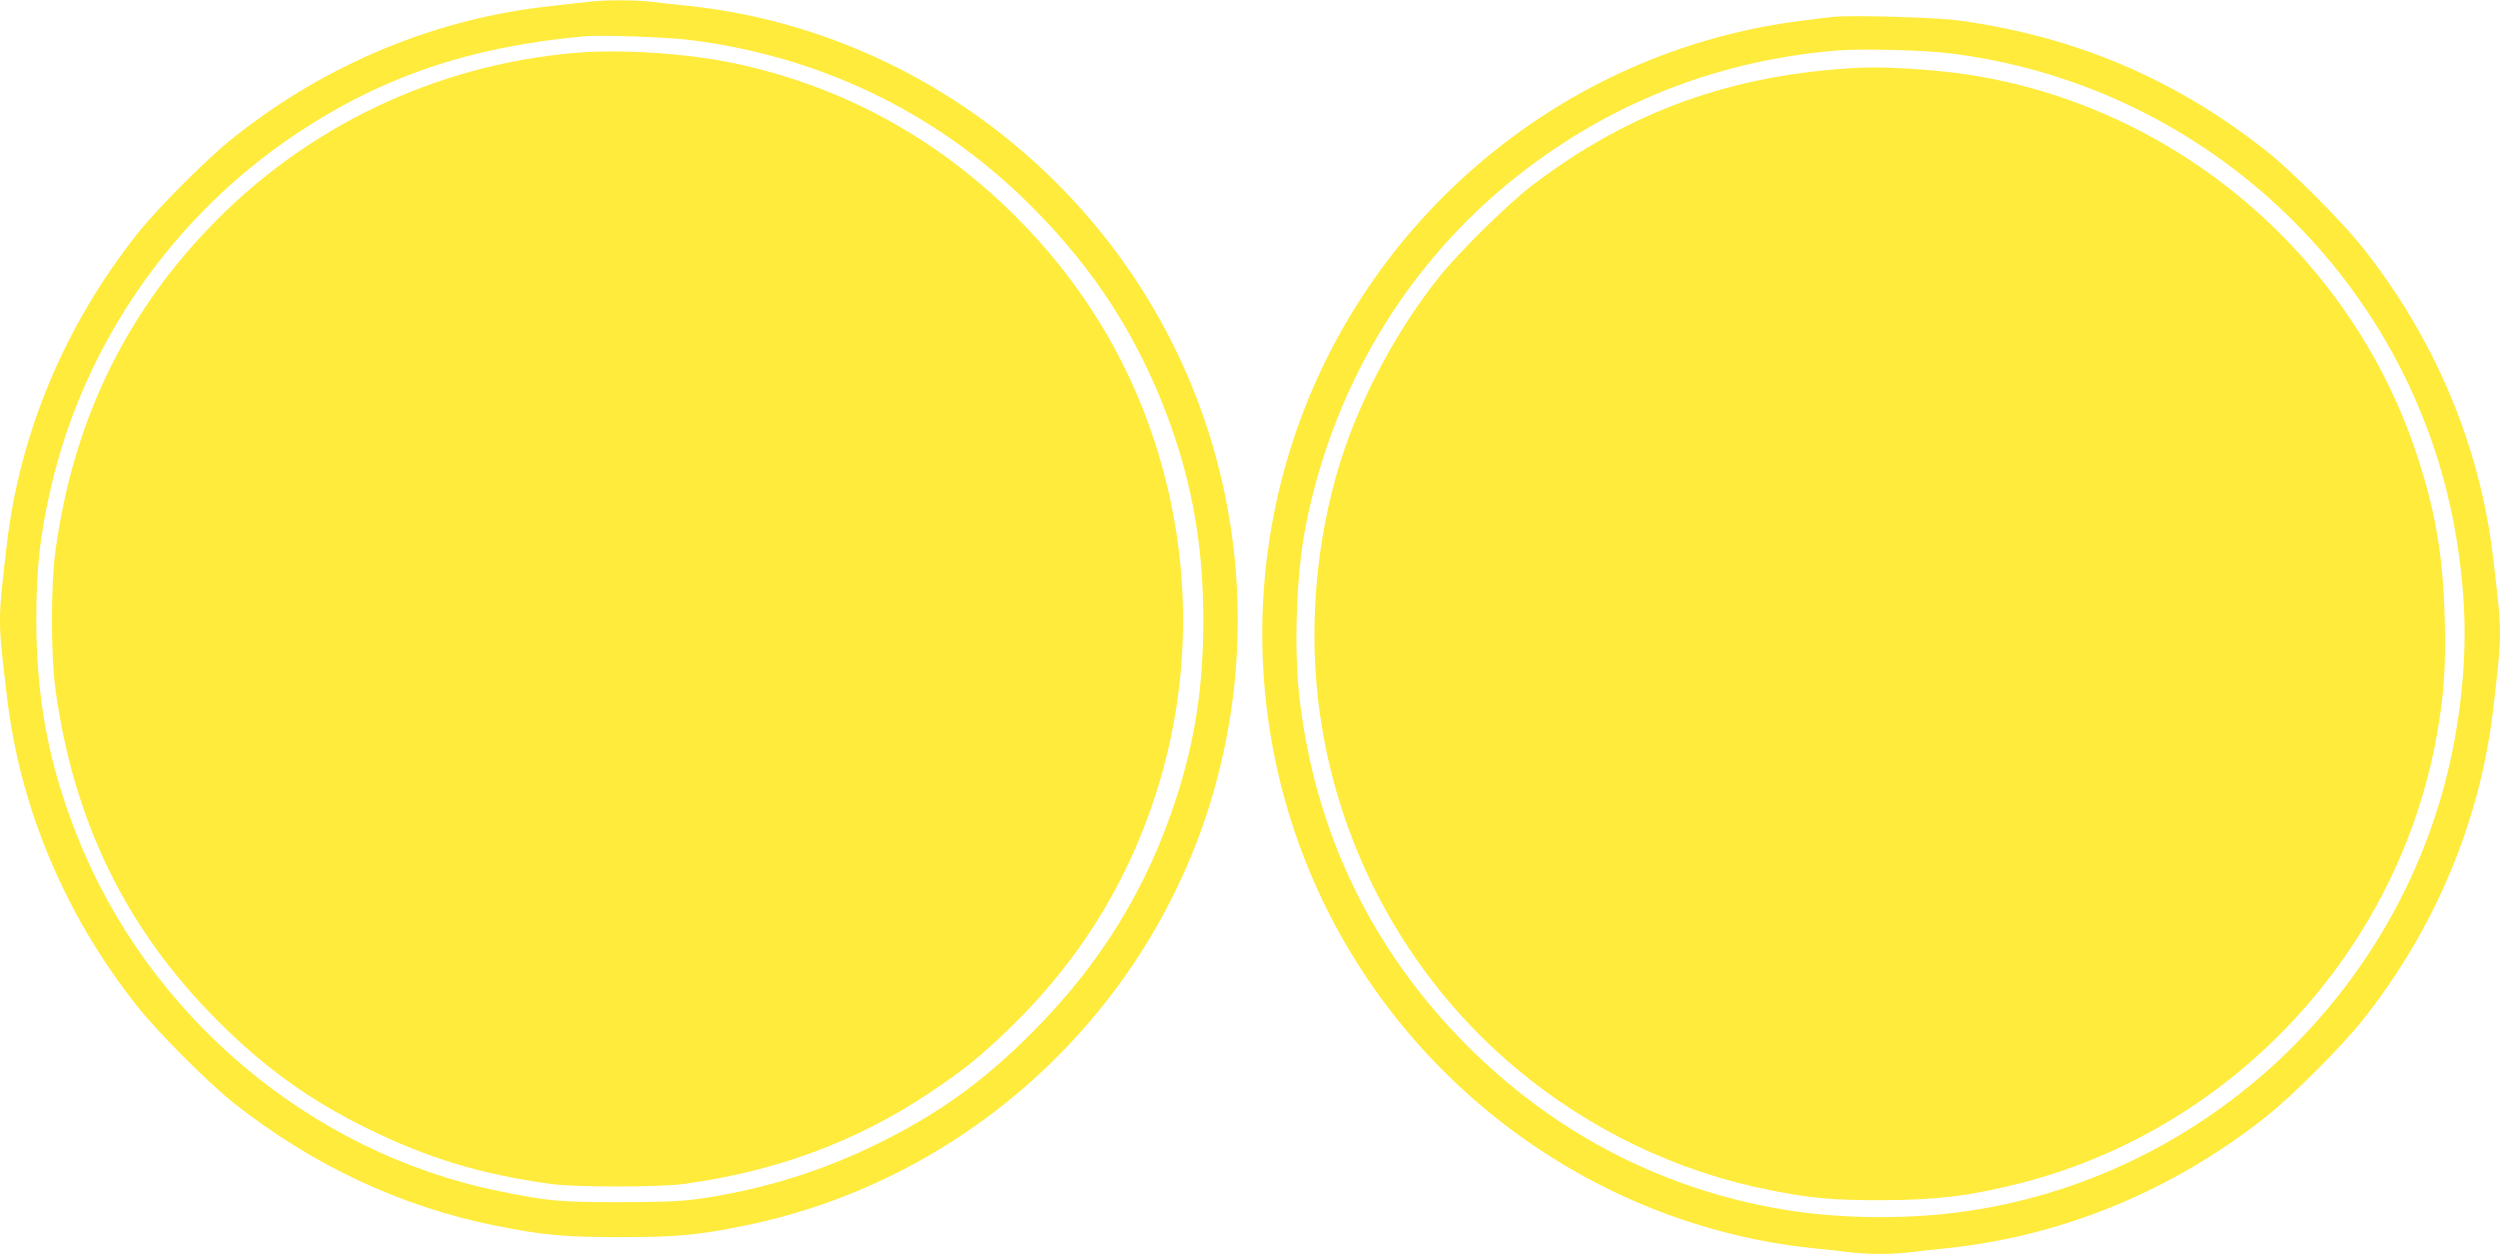
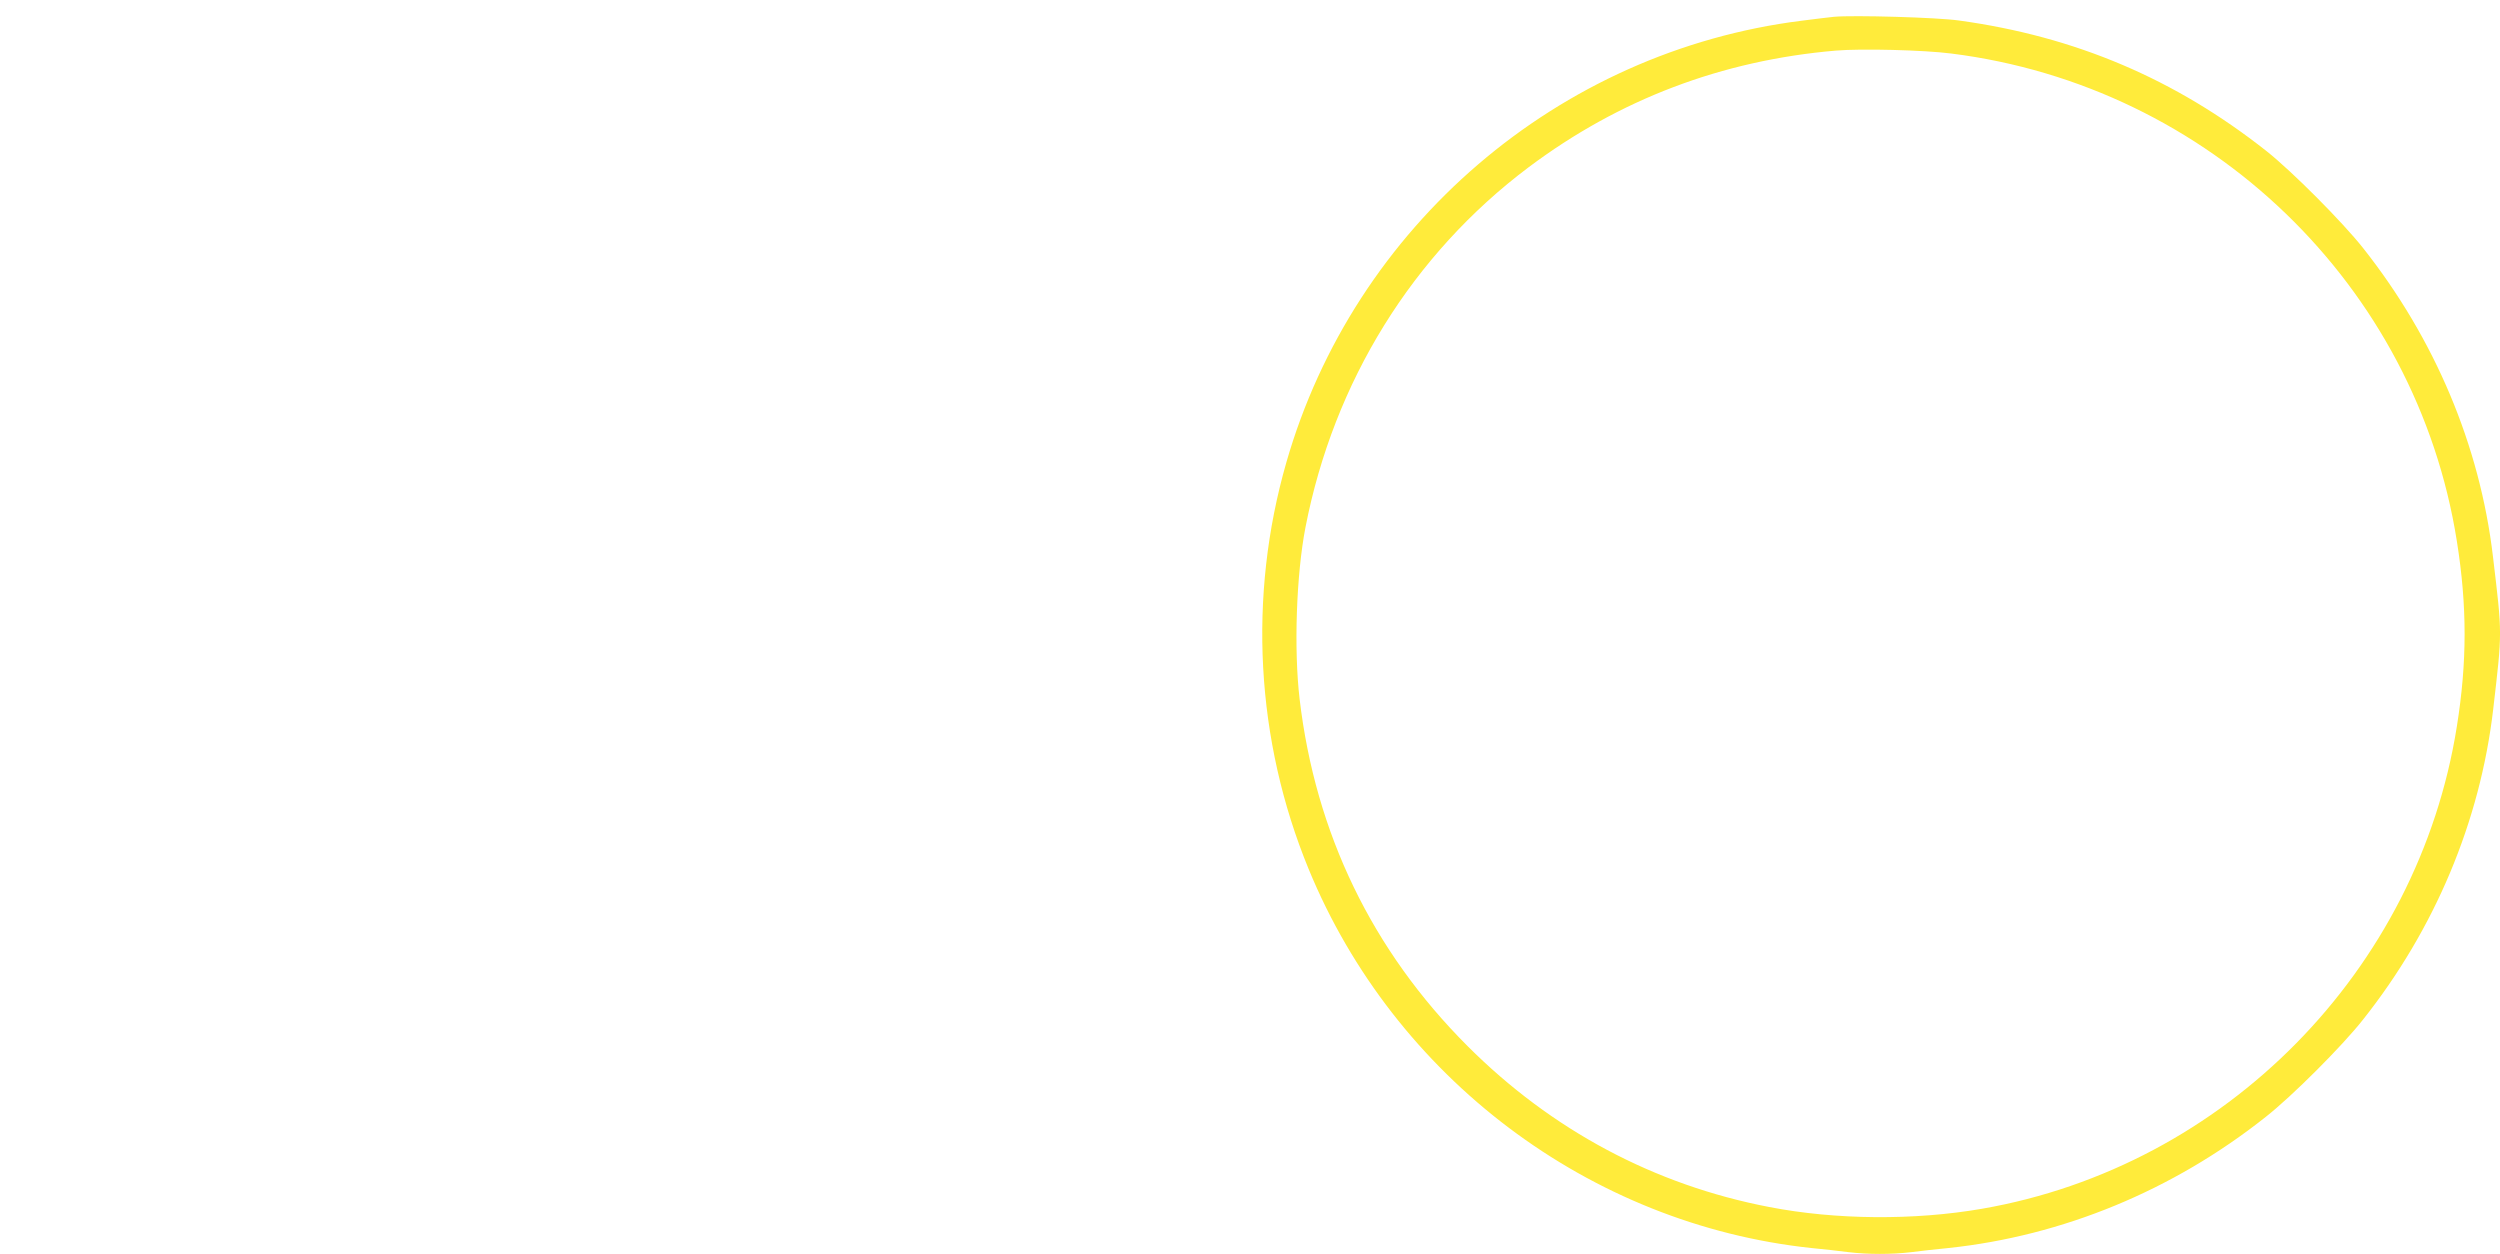
<svg xmlns="http://www.w3.org/2000/svg" version="1.0" width="1280pt" height="642pt" viewBox="0 0 1280 642" preserveAspectRatio="xMidYMid meet">
  <g transform="translate(0,642) scale(0.1,-0.1)" fill="#ffeb3b" stroke="none">
-     <path d="M3005 6410 c-33 -4 -112 -13 -175 -20 -589 -61 -1155 -294 -1630 -671 -135 -106 -393 -364 -499 -499 -368 -464 -599 -1015 -666 -1587 -47 -406 -47 -378 1 -783 67 -569 298 -1116 665 -1580 106 -134 364 -393 494 -496 403 -319 857 -532 1340 -629 243 -49 353 -59 640 -59 289 0 400 10 643 60 1142 234 2074 1098 2396 2222 197 686 157 1422 -114 2081 -439 1068 -1438 1820 -2575 1941 -60 6 -146 15 -189 21 -91 10 -244 10 -331 -1z m530 -195 c657 -83 1243 -363 1709 -815 319 -310 540 -635 701 -1029 149 -368 216 -716 216 -1126 0 -336 -41 -607 -137 -907 -149 -463 -387 -851 -739 -1204 -253 -254 -486 -421 -800 -574 -274 -134 -561 -224 -866 -272 -125 -19 -184 -22 -439 -23 -316 0 -372 5 -623 56 -968 196 -1802 900 -2166 1829 -142 361 -205 696 -205 1095 0 266 18 432 75 679 168 733 624 1391 1259 1813 439 292 889 444 1470 497 88 8 427 -4 545 -19z" />
-     <path d="M2941 6149 c-717 -63 -1378 -380 -1872 -897 -437 -457 -696 -1001 -785 -1652 -24 -172 -24 -538 0 -710 93 -677 363 -1229 830 -1696 240 -240 469 -405 761 -549 315 -155 581 -236 945 -287 124 -17 553 -17 680 0 472 64 886 217 1258 466 173 115 265 189 416 336 252 245 451 520 597 825 327 684 376 1462 137 2185 -142 431 -380 814 -707 1141 -403 402 -884 665 -1432 783 -244 53 -594 76 -828 55z" />
    <path d="M9390 6334 c-25 -3 -99 -11 -165 -20 -1247 -156 -2292 -1052 -2639 -2262 -197 -686 -157 -1422 114 -2081 439 -1068 1438 -1820 2575 -1941 61 -6 146 -15 189 -21 101 -12 221 -12 322 0 43 6 129 15 189 21 586 62 1151 295 1625 671 135 106 393 364 499 499 368 464 599 1015 666 1587 47 406 47 378 -1 783 -67 569 -298 1116 -665 1580 -106 134 -364 393 -494 496 -467 369 -978 587 -1575 669 -111 16 -540 28 -640 19z m600 -188 c1323 -166 2382 -1187 2589 -2496 53 -332 53 -619 0 -950 -198 -1250 -1186 -2253 -2432 -2469 -346 -60 -748 -57 -1088 9 -589 113 -1115 394 -1545 824 -488 488 -779 1089 -860 1777 -30 256 -17 636 30 879 145 746 548 1397 1143 1844 463 347 988 547 1573 597 129 11 450 3 590 -15z" />
-     <path d="M9520 6073 c-647 -32 -1177 -222 -1675 -602 -124 -94 -377 -344 -479 -472 -235 -296 -428 -670 -525 -1016 -118 -421 -143 -879 -70 -1302 115 -675 468 -1292 989 -1729 378 -317 829 -533 1305 -626 210 -42 318 -51 570 -51 278 1 447 21 701 85 1097 276 1950 1195 2143 2310 35 199 44 338 38 579 -8 331 -50 571 -153 873 -346 1010 -1242 1759 -2294 1917 -171 25 -418 41 -550 34z" />
  </g>
</svg>